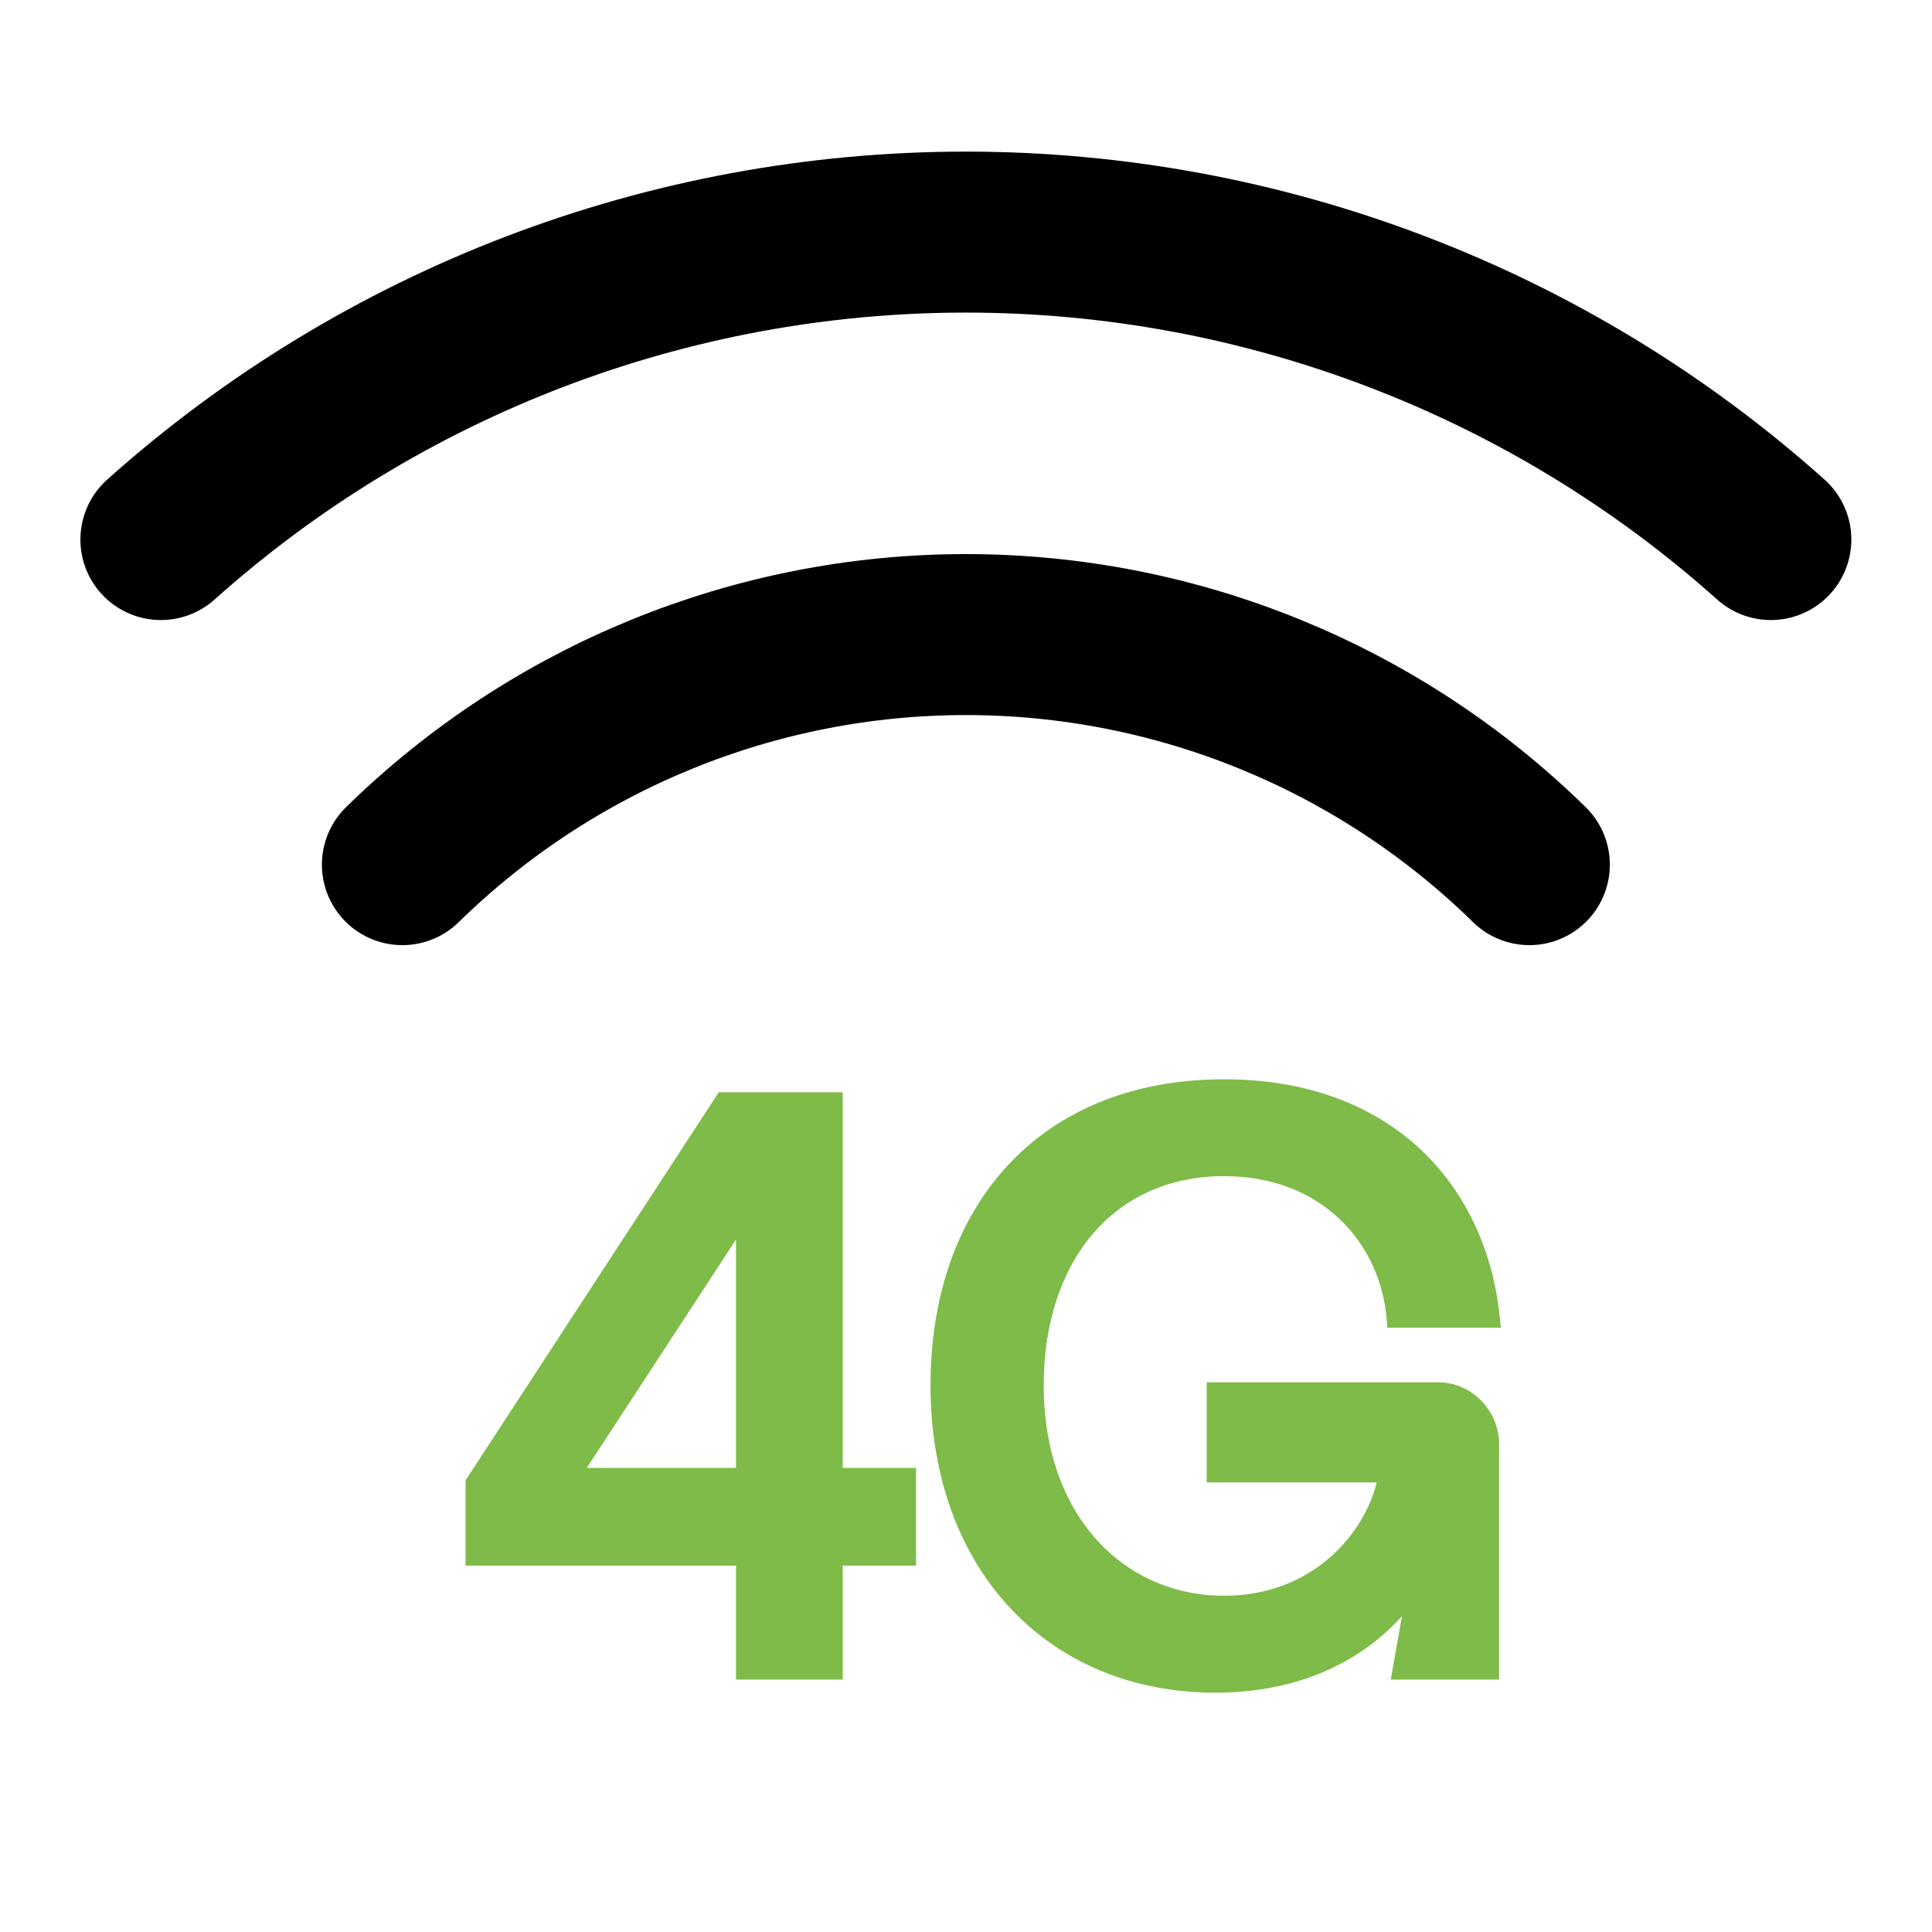
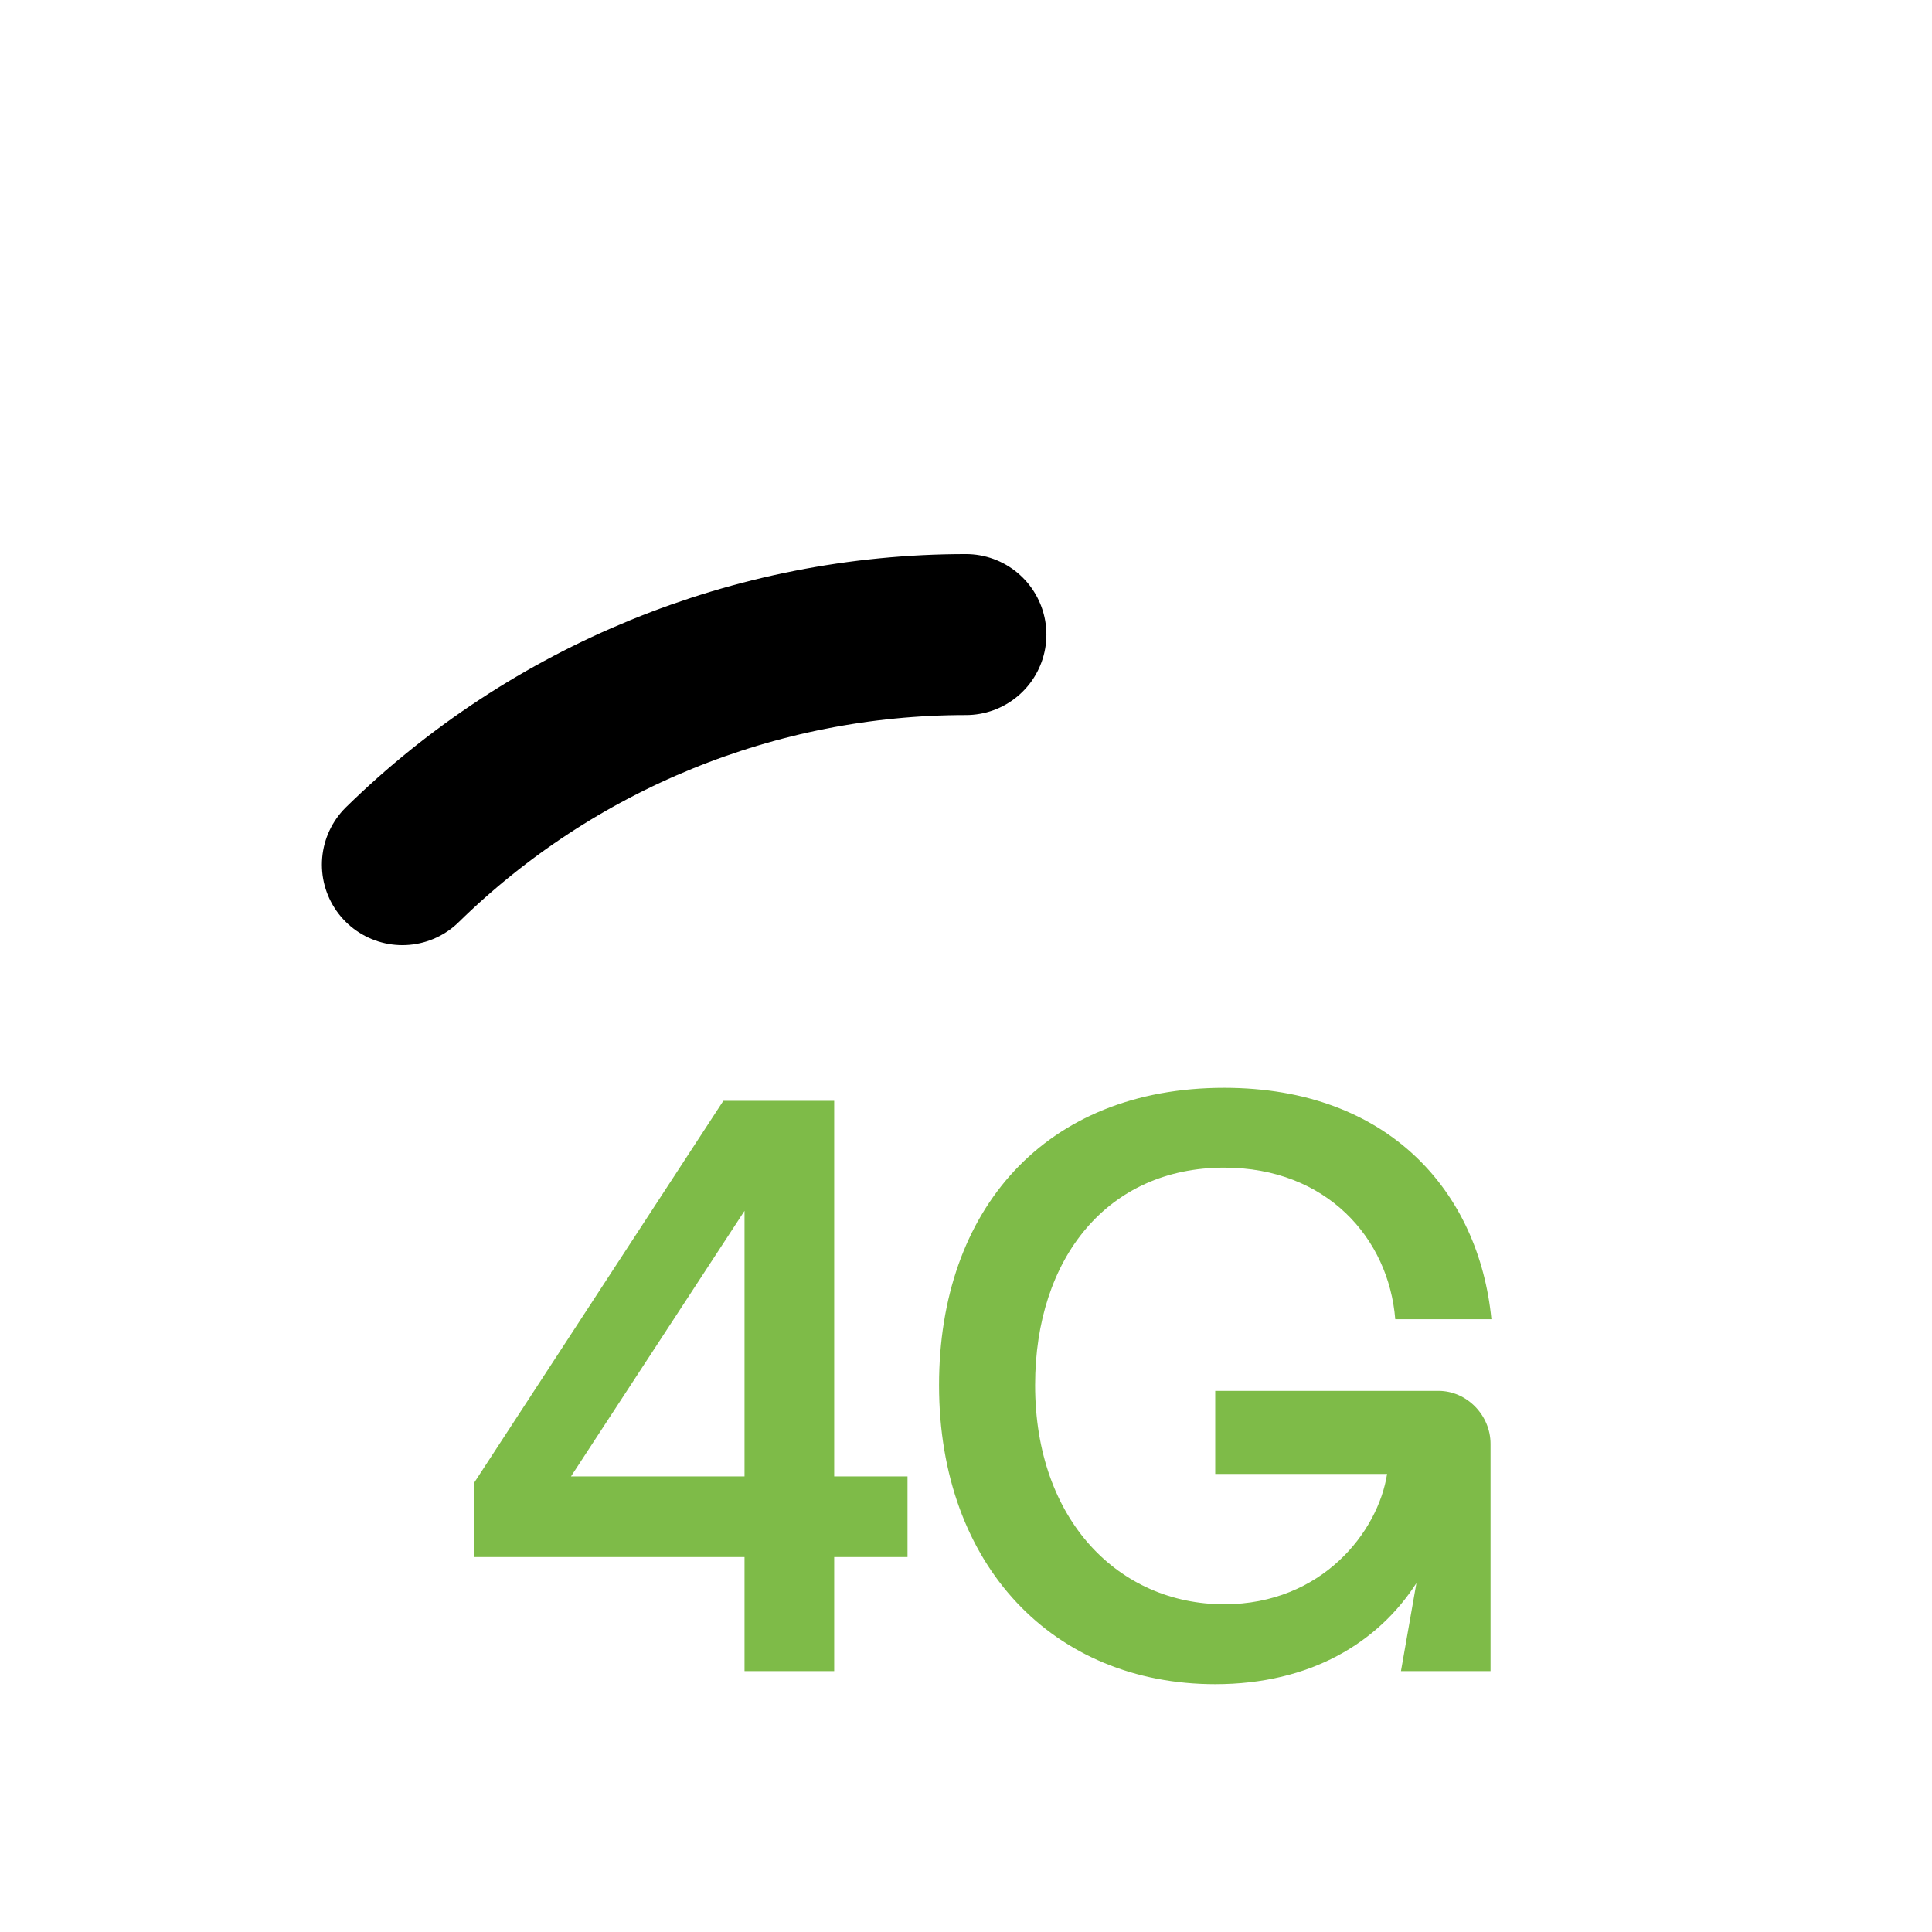
<svg xmlns="http://www.w3.org/2000/svg" width="22" height="22" viewBox="0 0 22 22" fill="none">
-   <path d="M1.832 6.144C4.353 3.889 7.617 2.643 10.999 2.643C14.381 2.643 17.644 3.889 20.165 6.144" stroke="black" stroke-width="1.833" stroke-linecap="round" stroke-linejoin="round" />
-   <path d="M4.582 9.846C6.296 8.167 8.599 7.226 10.999 7.226C13.398 7.226 15.702 8.167 17.415 9.846" stroke="black" stroke-width="1.833" stroke-linecap="round" stroke-linejoin="round" />
+   <path d="M4.582 9.846C6.296 8.167 8.599 7.226 10.999 7.226" stroke="black" stroke-width="1.833" stroke-linecap="round" stroke-linejoin="round" />
  <path d="M10.334 16.812V17.73H9.499V19.029H8.478V17.73H5.398V16.886L8.237 12.535H9.499V16.812H10.334ZM6.502 16.812H8.478V13.788L6.502 16.812ZM16.38 15.838C16.704 15.838 16.973 16.116 16.973 16.441V19.029H15.953L16.129 18.027C15.693 18.704 14.923 19.178 13.838 19.178C12.001 19.178 10.693 17.832 10.693 15.773C10.693 13.778 11.899 12.387 13.94 12.387C15.823 12.387 16.843 13.584 16.983 15.022H15.888C15.814 14.103 15.109 13.296 13.94 13.296C12.613 13.296 11.787 14.326 11.787 15.773C11.787 17.313 12.743 18.268 13.94 18.268C15.053 18.268 15.693 17.443 15.795 16.784H13.838V15.838H16.38Z" fill="#7EBB48" />
-   <path d="M10.334 16.812H10.431V16.715H10.334V16.812ZM10.334 17.73V17.828H10.431V17.73H10.334ZM9.499 17.73V17.633H9.402V17.73H9.499ZM9.499 19.029V19.126H9.596V19.029H9.499ZM8.478 19.029H8.381V19.126H8.478V19.029ZM8.478 17.73H8.575V17.633H8.478V17.73ZM5.398 17.73H5.301V17.828H5.398V17.73ZM5.398 16.886L5.317 16.833L5.301 16.857V16.886H5.398ZM8.237 12.535V12.438H8.185L8.156 12.482L8.237 12.535ZM9.499 12.535H9.596V12.438H9.499V12.535ZM9.499 16.812H9.402V16.909H9.499V16.812ZM6.502 16.812L6.421 16.759L6.323 16.909H6.502V16.812ZM8.478 16.812V16.909H8.575V16.812H8.478ZM8.478 13.788H8.575V13.462L8.397 13.735L8.478 13.788ZM10.237 16.812V17.73H10.431V16.812H10.237ZM10.334 17.633H9.499V17.828H10.334V17.633ZM9.402 17.73V19.029H9.596V17.73H9.402ZM9.499 18.932H8.478V19.126H9.499V18.932ZM8.575 19.029V17.73H8.381V19.029H8.575ZM8.478 17.633H5.398V17.828H8.478V17.633ZM5.496 17.73V16.886H5.301V17.73H5.496ZM5.48 16.939L8.318 12.588L8.156 12.482L5.317 16.833L5.48 16.939ZM8.237 12.633H9.499V12.438H8.237V12.633ZM9.402 12.535V16.812H9.596V12.535H9.402ZM9.499 16.909H10.334V16.715H9.499V16.909ZM6.502 16.909H8.478V16.715H6.502V16.909ZM8.575 16.812V13.788H8.381V16.812H8.575ZM8.397 13.735L6.421 16.759L6.584 16.865L8.56 13.841L8.397 13.735ZM16.973 19.029V19.126H17.07V19.029H16.973ZM15.953 19.029L15.857 19.012L15.837 19.126H15.953V19.029ZM16.129 18.027L16.225 18.044L16.047 17.975L16.129 18.027ZM16.983 15.022V15.119H17.09L17.079 15.012L16.983 15.022ZM15.888 15.022L15.791 15.029L15.798 15.119H15.888V15.022ZM15.795 16.784L15.891 16.799L15.908 16.687H15.795V16.784ZM13.838 16.784H13.741V16.881H13.838V16.784ZM13.838 15.838V15.741H13.741V15.838H13.838ZM16.38 15.935C16.649 15.935 16.876 16.168 16.876 16.441H17.07C17.07 16.065 16.76 15.741 16.38 15.741V15.935ZM16.876 16.441V19.029H17.07V16.441H16.876ZM16.973 18.932H15.953V19.126H16.973V18.932ZM16.048 19.046L16.225 18.044L16.034 18.011L15.857 19.012L16.048 19.046ZM16.047 17.975C15.63 18.623 14.892 19.081 13.838 19.081V19.275C14.954 19.275 15.756 18.786 16.211 18.08L16.047 17.975ZM13.838 19.081C12.944 19.081 12.184 18.754 11.647 18.181C11.11 17.608 10.79 16.782 10.79 15.773H10.596C10.596 16.823 10.93 17.7 11.506 18.314C12.082 18.929 12.895 19.275 13.838 19.275V19.081ZM10.79 15.773C10.79 14.795 11.085 13.974 11.622 13.398C12.158 12.823 12.942 12.484 13.94 12.484V12.29C12.896 12.29 12.057 12.646 11.48 13.266C10.903 13.884 10.596 14.756 10.596 15.773H10.79ZM13.94 12.484C14.86 12.484 15.561 12.776 16.049 13.236C16.537 13.696 16.818 14.332 16.886 15.031L17.079 15.012C17.008 14.273 16.709 13.592 16.182 13.094C15.654 12.597 14.903 12.29 13.94 12.29V12.484ZM16.983 14.925H15.888V15.119H16.983V14.925ZM15.985 15.014C15.907 14.048 15.162 13.199 13.94 13.199V13.393C15.055 13.393 15.721 14.158 15.791 15.029L15.985 15.014ZM13.94 13.199C13.249 13.199 12.684 13.468 12.292 13.929C11.902 14.389 11.691 15.032 11.691 15.773H11.885C11.885 15.067 12.086 14.472 12.44 14.055C12.793 13.639 13.304 13.393 13.94 13.393V13.199ZM11.691 15.773C11.691 16.563 11.936 17.211 12.343 17.663C12.75 18.115 13.314 18.366 13.94 18.366V18.171C13.368 18.171 12.857 17.944 12.487 17.533C12.117 17.122 11.885 16.523 11.885 15.773H11.691ZM13.94 18.366C15.107 18.366 15.783 17.498 15.891 16.799L15.699 16.769C15.604 17.387 14.999 18.171 13.94 18.171V18.366ZM15.795 16.687H13.838V16.881H15.795V16.687ZM13.935 16.784V15.838H13.741V16.784H13.935ZM13.838 15.935H16.38V15.741H13.838V15.935Z" fill="#7EBB48" />
</svg>